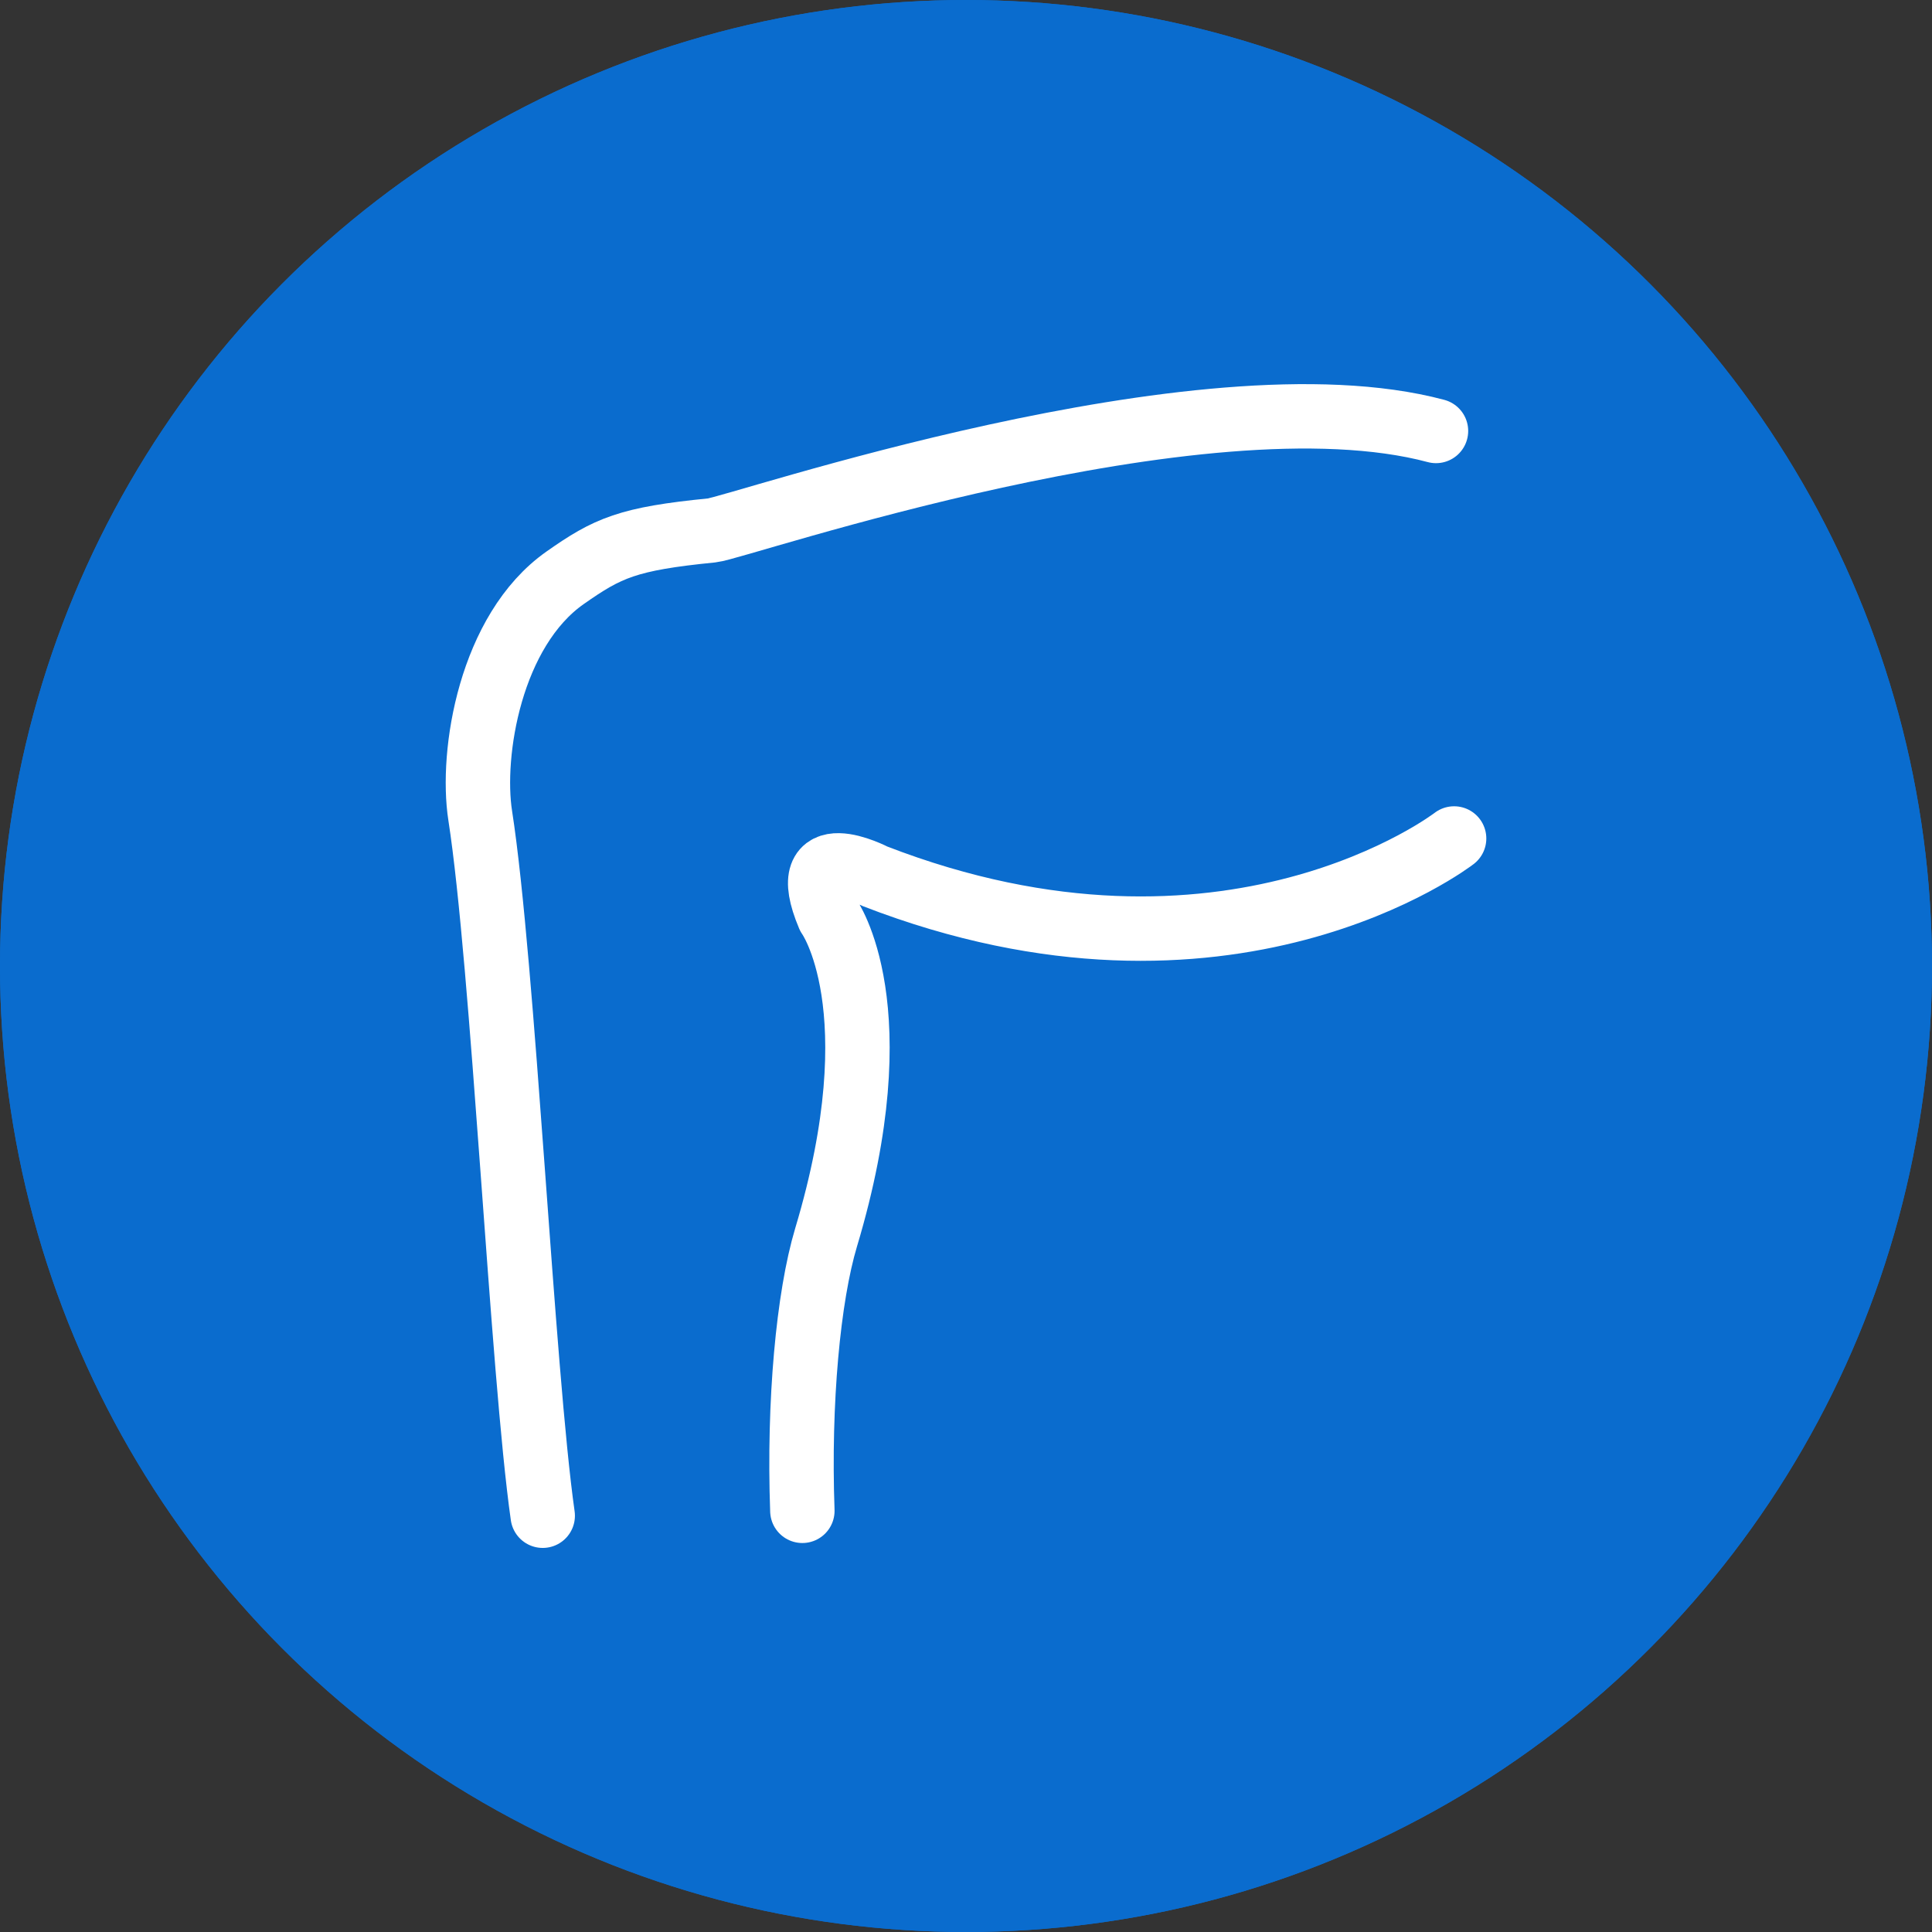
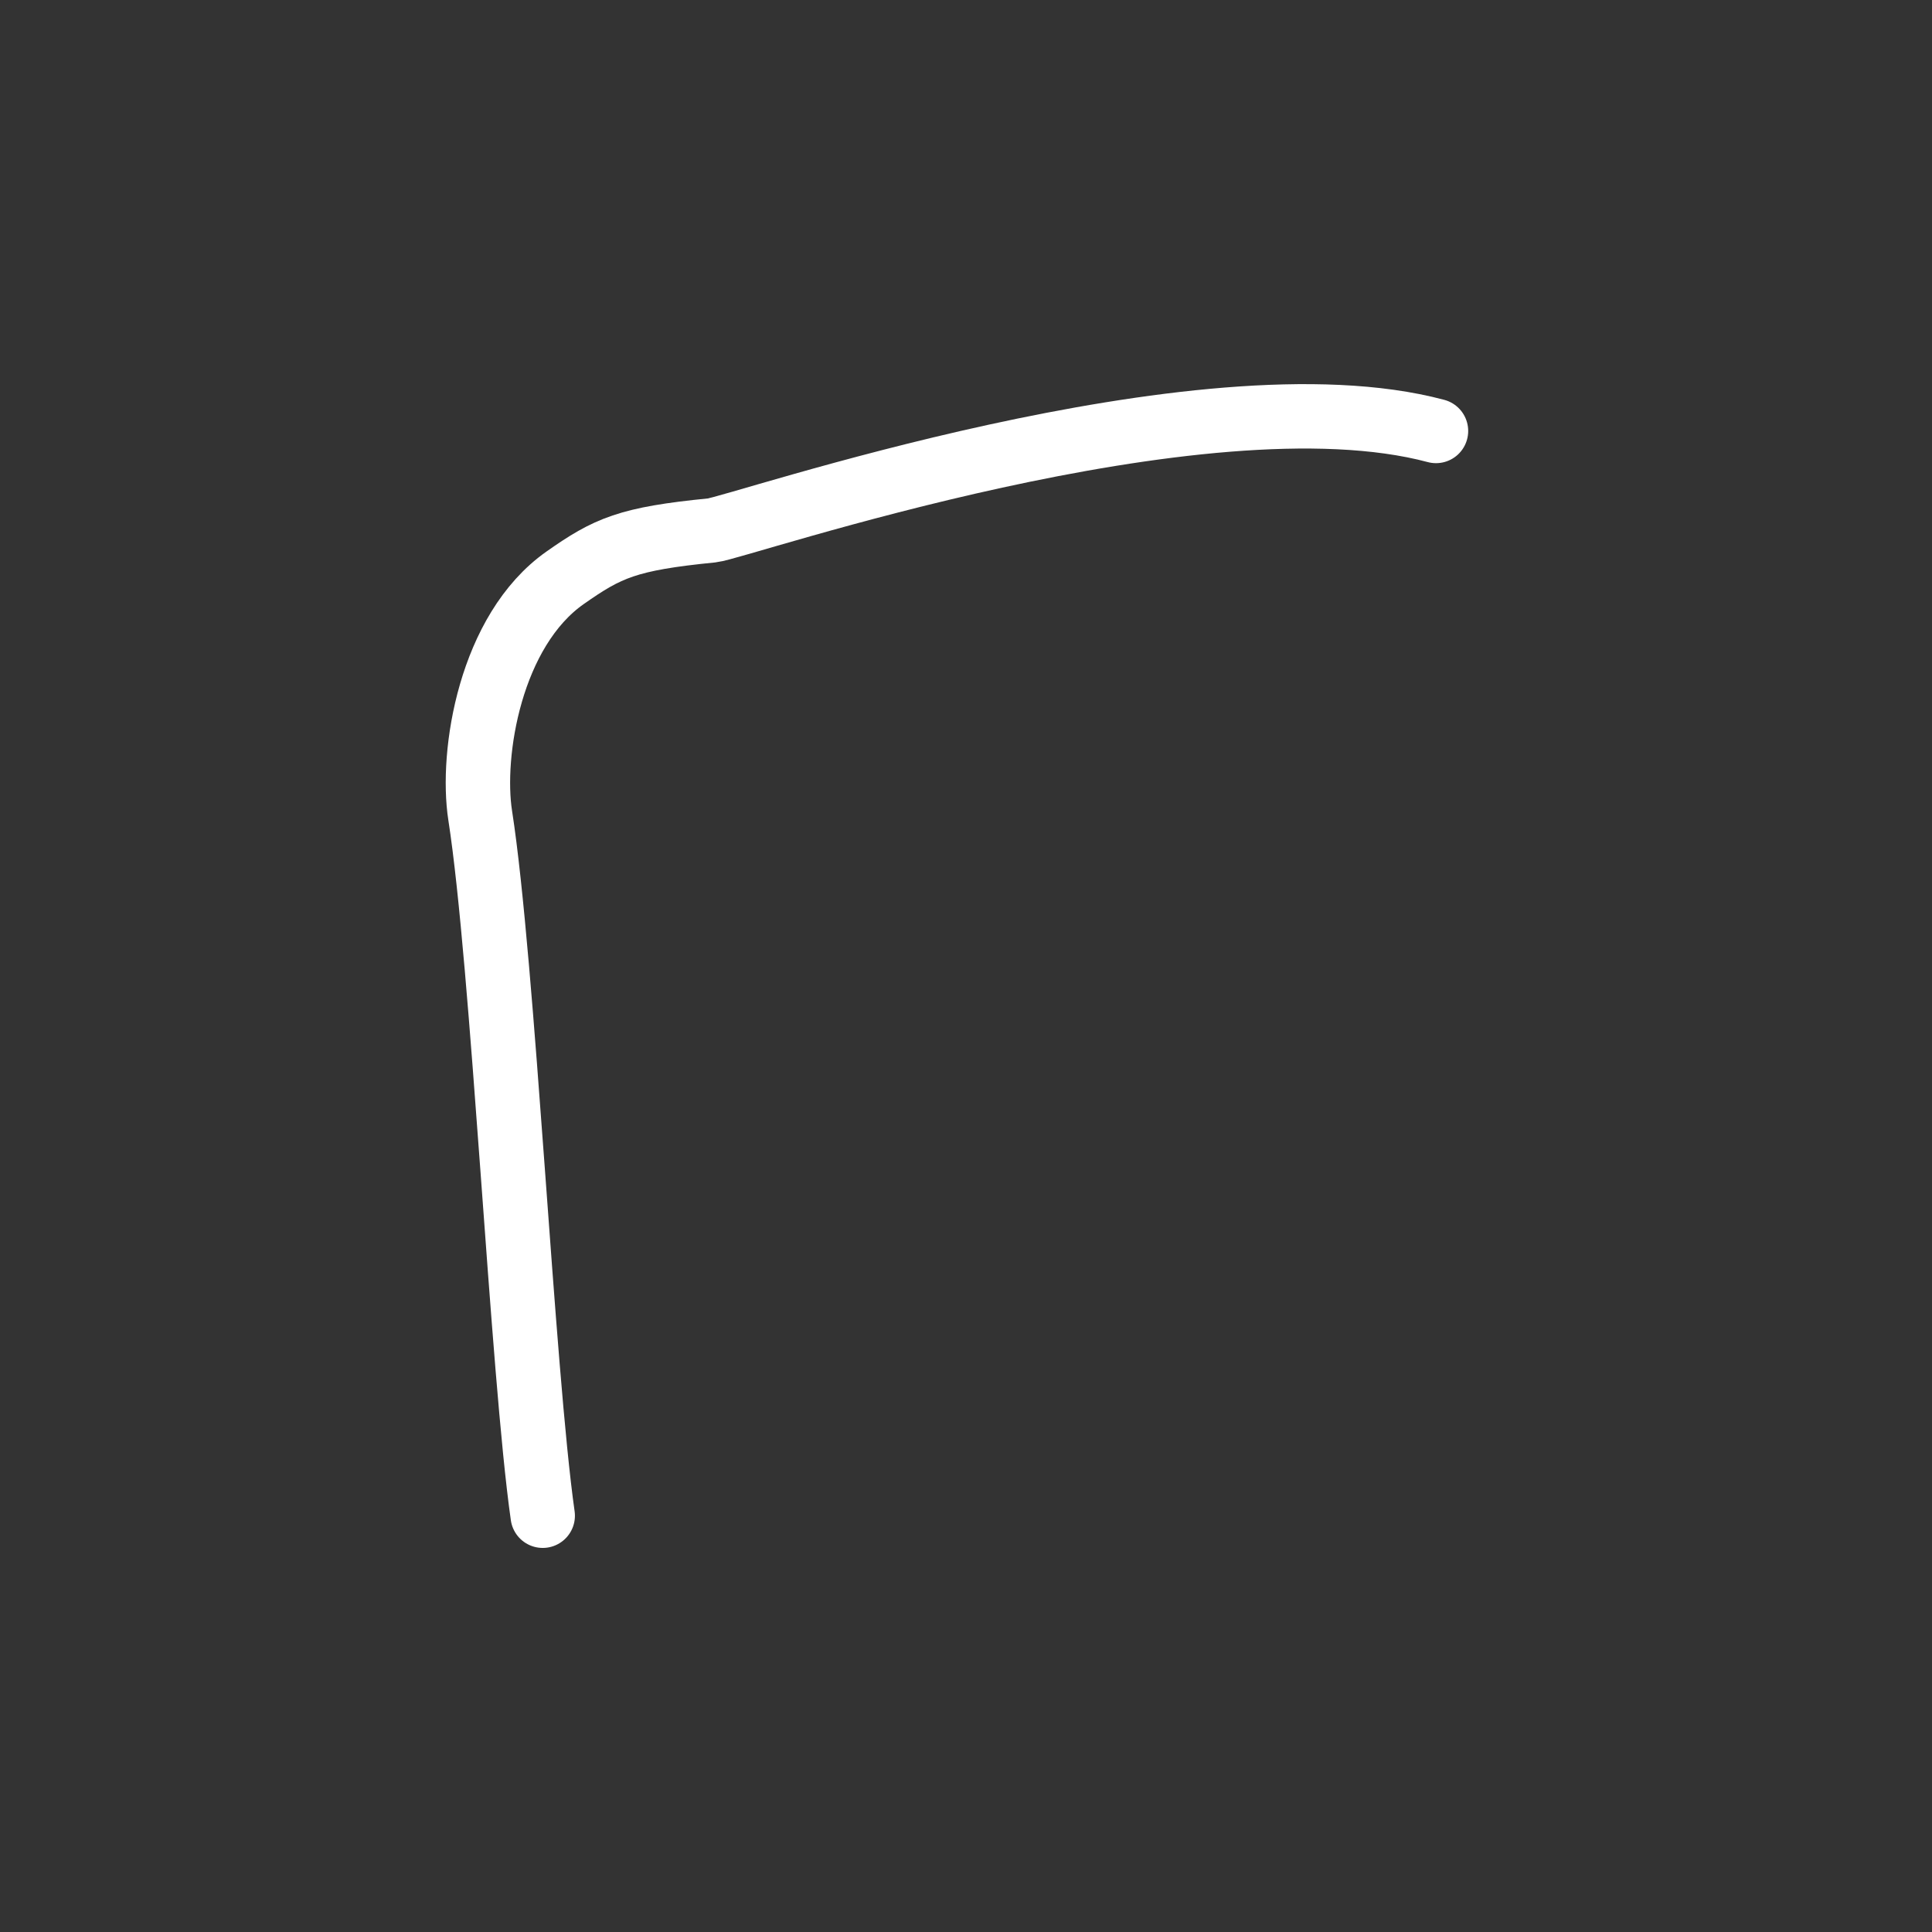
<svg xmlns="http://www.w3.org/2000/svg" width="150" height="150" viewBox="0 0 150 150">
  <rect x="0" y="0" width="150" height="150" fill="#333333" stroke="none" />
  <g id="Group_1070" data-name="Group 1070" transform="translate(-551 -244)">
    <g id="Ellipse_71" data-name="Ellipse 71" transform="translate(551 244)" fill="#0a6cce" stroke="#0a6cce" stroke-width="5">
-       <circle cx="75" cy="75" r="75" stroke="none" />
-       <circle cx="75" cy="75" r="72.5" fill="none" />
-     </g>
+       </g>
    <g id="KNEE" transform="translate(580.711 273.711)">
      <rect id="Rectangle_195" data-name="Rectangle 195" width="90" height="90" transform="translate(0.289 0.289)" fill="#fff" opacity="0" />
      <g id="Group_1027" data-name="Group 1027" transform="translate(7.393 2.613)">
        <path id="Path_256" data-name="Path 256" d="M95.606,8.636c-18.238-4.877-54.225,7.521-56.218,7.72-6.529.644-8.086,1.352-11.4,3.682C22.182,24.118,20.645,33.653,21.4,38.5c1.794,11.552,3.268,43.209,4.853,54.357" transform="translate(-21.22 -7.5)" fill="none" stroke="#fff" stroke-linecap="round" stroke-linejoin="round" stroke-width="5" />
-         <path id="Path_257" data-name="Path 257" d="M144.015,101.58s-17.541,13.569-45,2.923c0,0-6.229-3.261-3.55,3.094,0,0,5.146,7.093-.209,24.954-1.38,4.606-2.146,12.768-1.843,21.23" transform="translate(-68.222 -68.805)" fill="none" stroke="#fff" stroke-linecap="round" stroke-linejoin="round" stroke-width="5" />
      </g>
    </g>
  </g>
</svg>